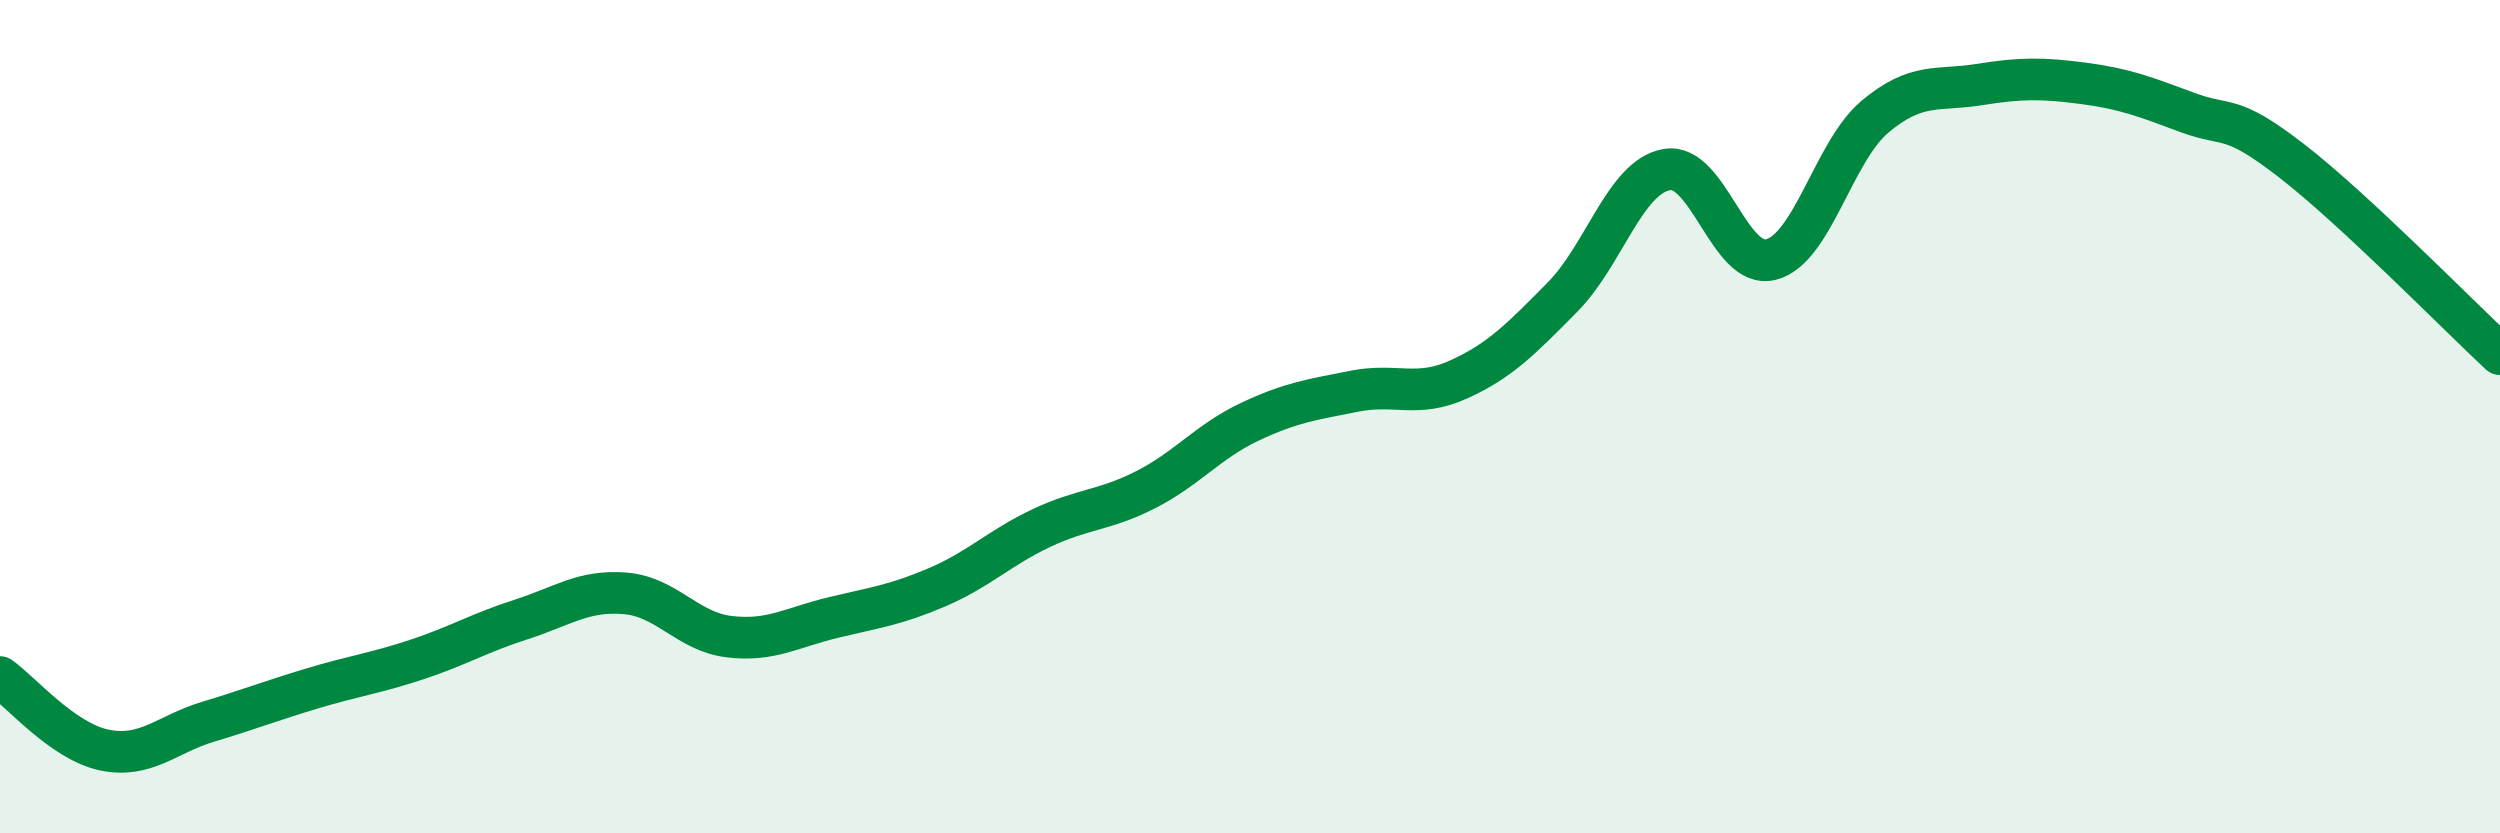
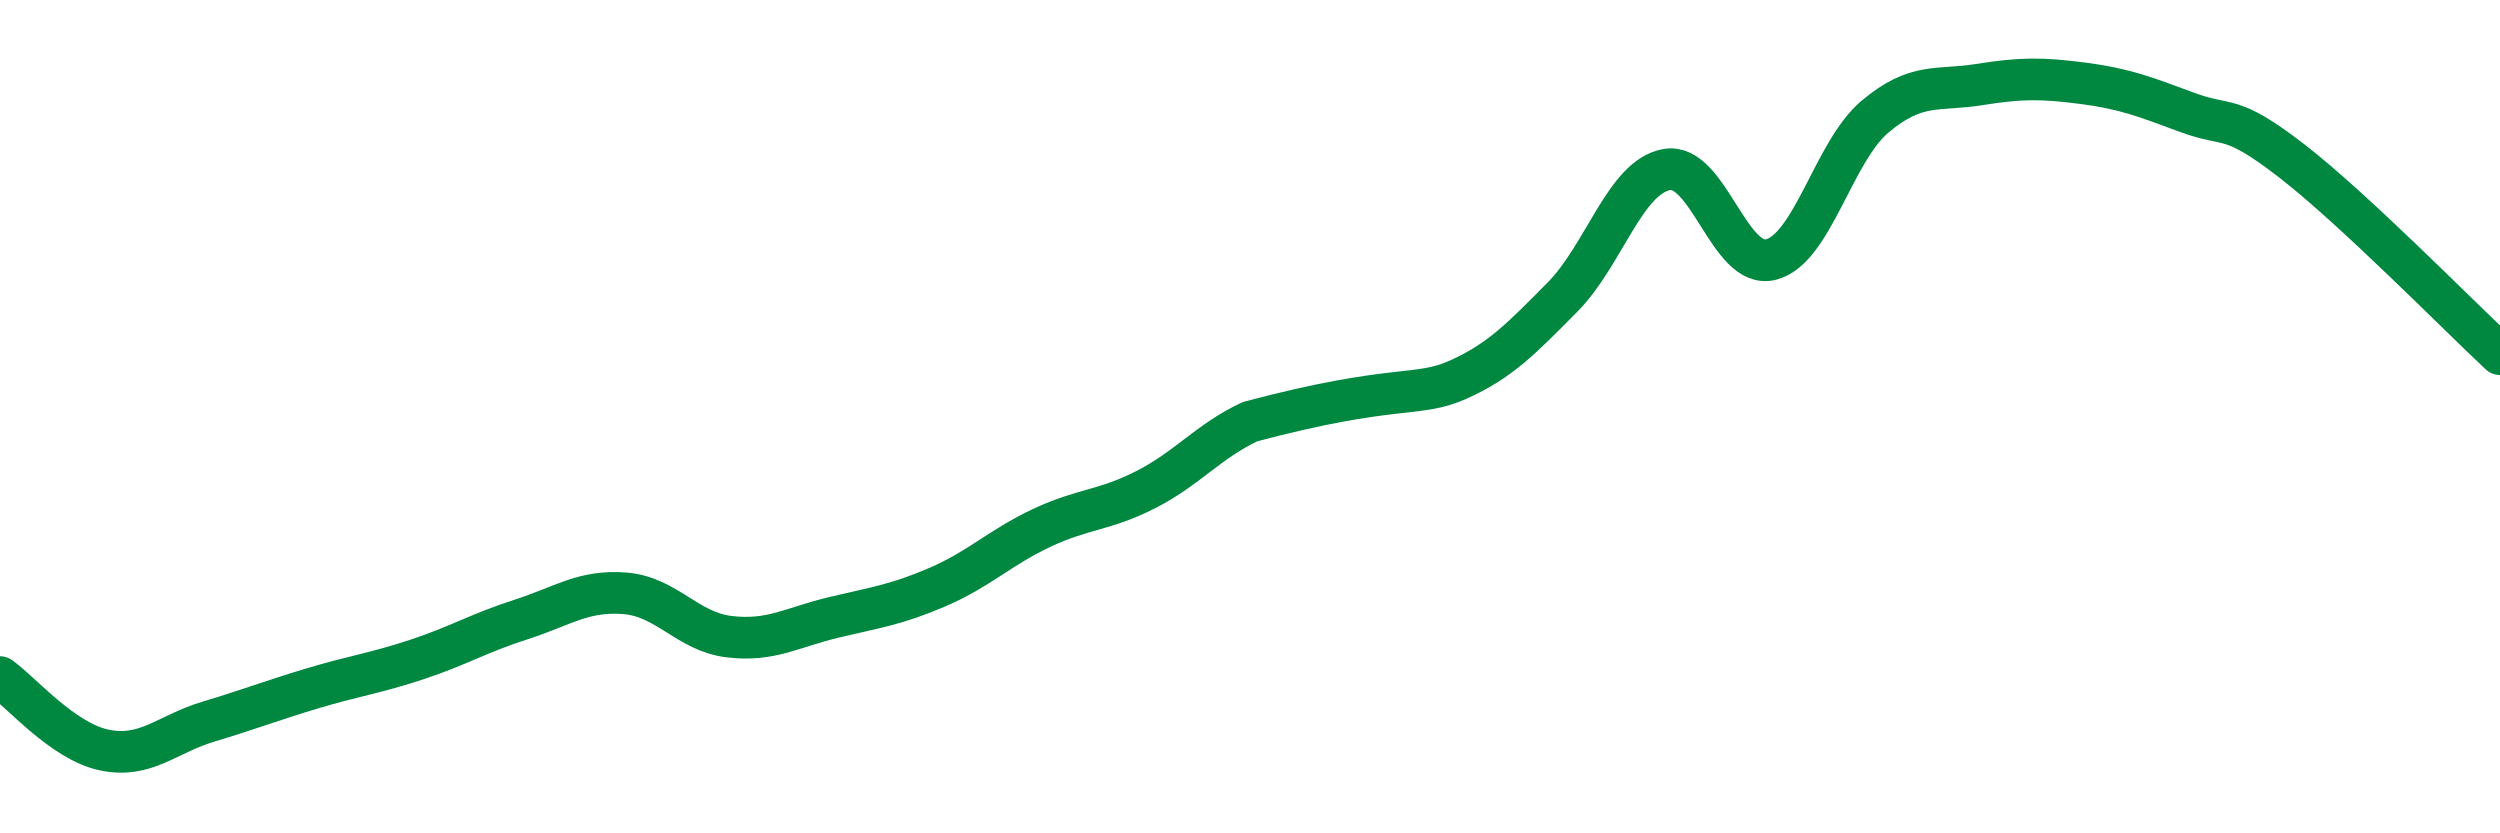
<svg xmlns="http://www.w3.org/2000/svg" width="60" height="20" viewBox="0 0 60 20">
-   <path d="M 0,16.25 C 0.5,16.6 1.5,17.79 2.5,18 C 3.5,18.21 4,17.62 5,17.32 C 6,17.02 6.5,16.82 7.5,16.52 C 8.5,16.22 9,16.16 10,15.83 C 11,15.5 11.5,15.19 12.5,14.87 C 13.5,14.55 14,14.16 15,14.24 C 16,14.32 16.5,15.16 17.5,15.28 C 18.5,15.4 19,15.06 20,14.82 C 21,14.58 21.5,14.52 22.5,14.09 C 23.5,13.66 24,13.14 25,12.67 C 26,12.2 26.5,12.26 27.5,11.75 C 28.5,11.24 29,10.59 30,10.12 C 31,9.65 31.5,9.59 32.5,9.39 C 33.5,9.19 34,9.56 35,9.11 C 36,8.66 36.5,8.14 37.5,7.13 C 38.5,6.12 39,4.25 40,4.07 C 41,3.89 41.5,6.48 42.5,6.23 C 43.5,5.98 44,3.64 45,2.8 C 46,1.96 46.5,2.19 47.5,2.03 C 48.5,1.87 49,1.87 50,2 C 51,2.13 51.5,2.33 52.5,2.7 C 53.5,3.07 53.5,2.7 55,3.86 C 56.5,5.02 59,7.57 60,8.5L60 20L0 20Z" fill="#008740" opacity="0.1" stroke-linecap="round" stroke-linejoin="round" />
-   <path d="M 0,16.25 C 0.5,16.6 1.5,17.79 2.5,18 C 3.5,18.21 4,17.62 5,17.32 C 6,17.02 6.5,16.82 7.5,16.52 C 8.5,16.22 9,16.16 10,15.83 C 11,15.5 11.5,15.19 12.5,14.87 C 13.5,14.55 14,14.16 15,14.24 C 16,14.32 16.5,15.16 17.5,15.28 C 18.5,15.4 19,15.06 20,14.82 C 21,14.58 21.5,14.52 22.5,14.09 C 23.5,13.66 24,13.14 25,12.67 C 26,12.2 26.5,12.26 27.5,11.75 C 28.5,11.24 29,10.59 30,10.12 C 31,9.65 31.5,9.59 32.5,9.39 C 33.5,9.19 34,9.56 35,9.11 C 36,8.66 36.5,8.14 37.5,7.13 C 38.5,6.12 39,4.25 40,4.07 C 41,3.89 41.5,6.48 42.5,6.23 C 43.5,5.98 44,3.64 45,2.8 C 46,1.96 46.5,2.19 47.5,2.03 C 48.5,1.87 49,1.87 50,2 C 51,2.13 51.5,2.33 52.5,2.7 C 53.5,3.07 53.5,2.7 55,3.86 C 56.5,5.02 59,7.57 60,8.5" stroke="#008740" stroke-width="1" fill="none" stroke-linecap="round" stroke-linejoin="round" />
+   <path d="M 0,16.25 C 0.5,16.6 1.5,17.79 2.5,18 C 3.5,18.21 4,17.62 5,17.32 C 6,17.02 6.5,16.82 7.5,16.52 C 8.5,16.22 9,16.16 10,15.83 C 11,15.5 11.5,15.19 12.5,14.87 C 13.5,14.55 14,14.16 15,14.24 C 16,14.32 16.5,15.16 17.5,15.28 C 18.5,15.4 19,15.06 20,14.82 C 21,14.58 21.5,14.52 22.5,14.09 C 23.5,13.66 24,13.14 25,12.67 C 26,12.2 26.5,12.26 27.5,11.75 C 28.5,11.24 29,10.59 30,10.12 C 33.5,9.19 34,9.56 35,9.11 C 36,8.66 36.5,8.14 37.5,7.13 C 38.5,6.12 39,4.25 40,4.07 C 41,3.89 41.5,6.48 42.5,6.23 C 43.5,5.98 44,3.64 45,2.8 C 46,1.96 46.5,2.19 47.5,2.03 C 48.5,1.87 49,1.87 50,2 C 51,2.13 51.5,2.33 52.5,2.7 C 53.5,3.07 53.5,2.7 55,3.86 C 56.5,5.02 59,7.57 60,8.5" stroke="#008740" stroke-width="1" fill="none" stroke-linecap="round" stroke-linejoin="round" />
</svg>